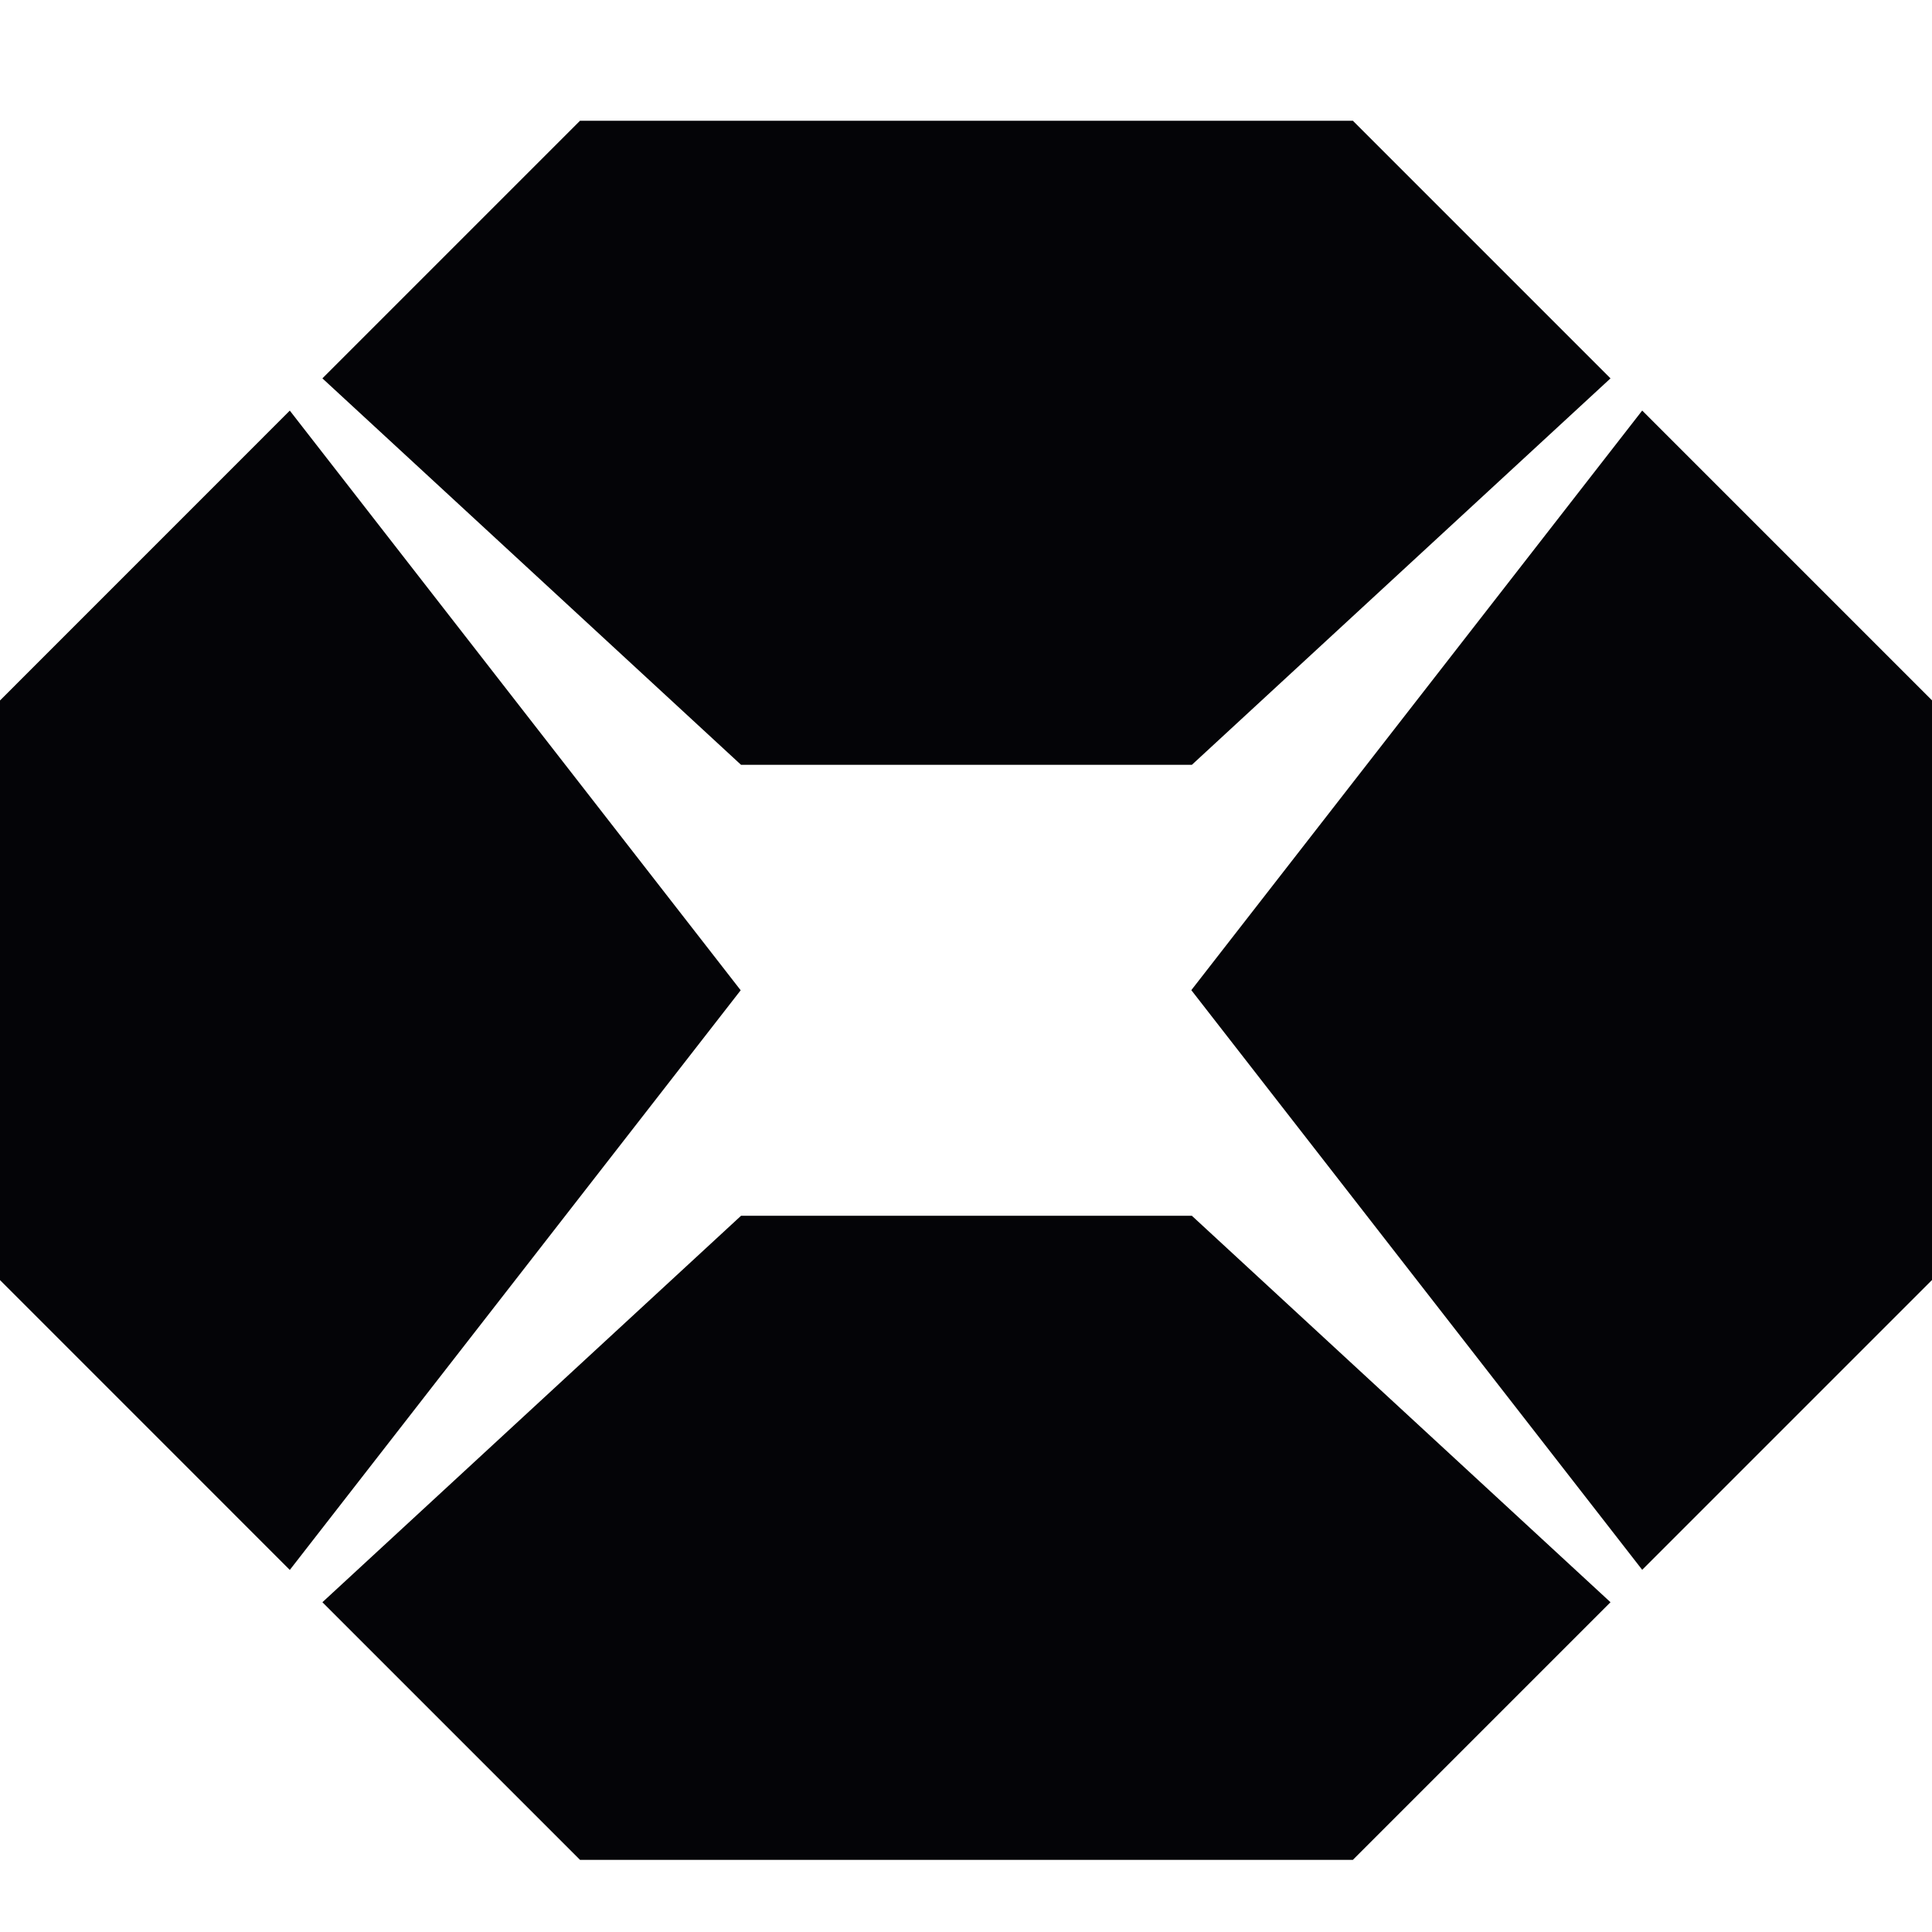
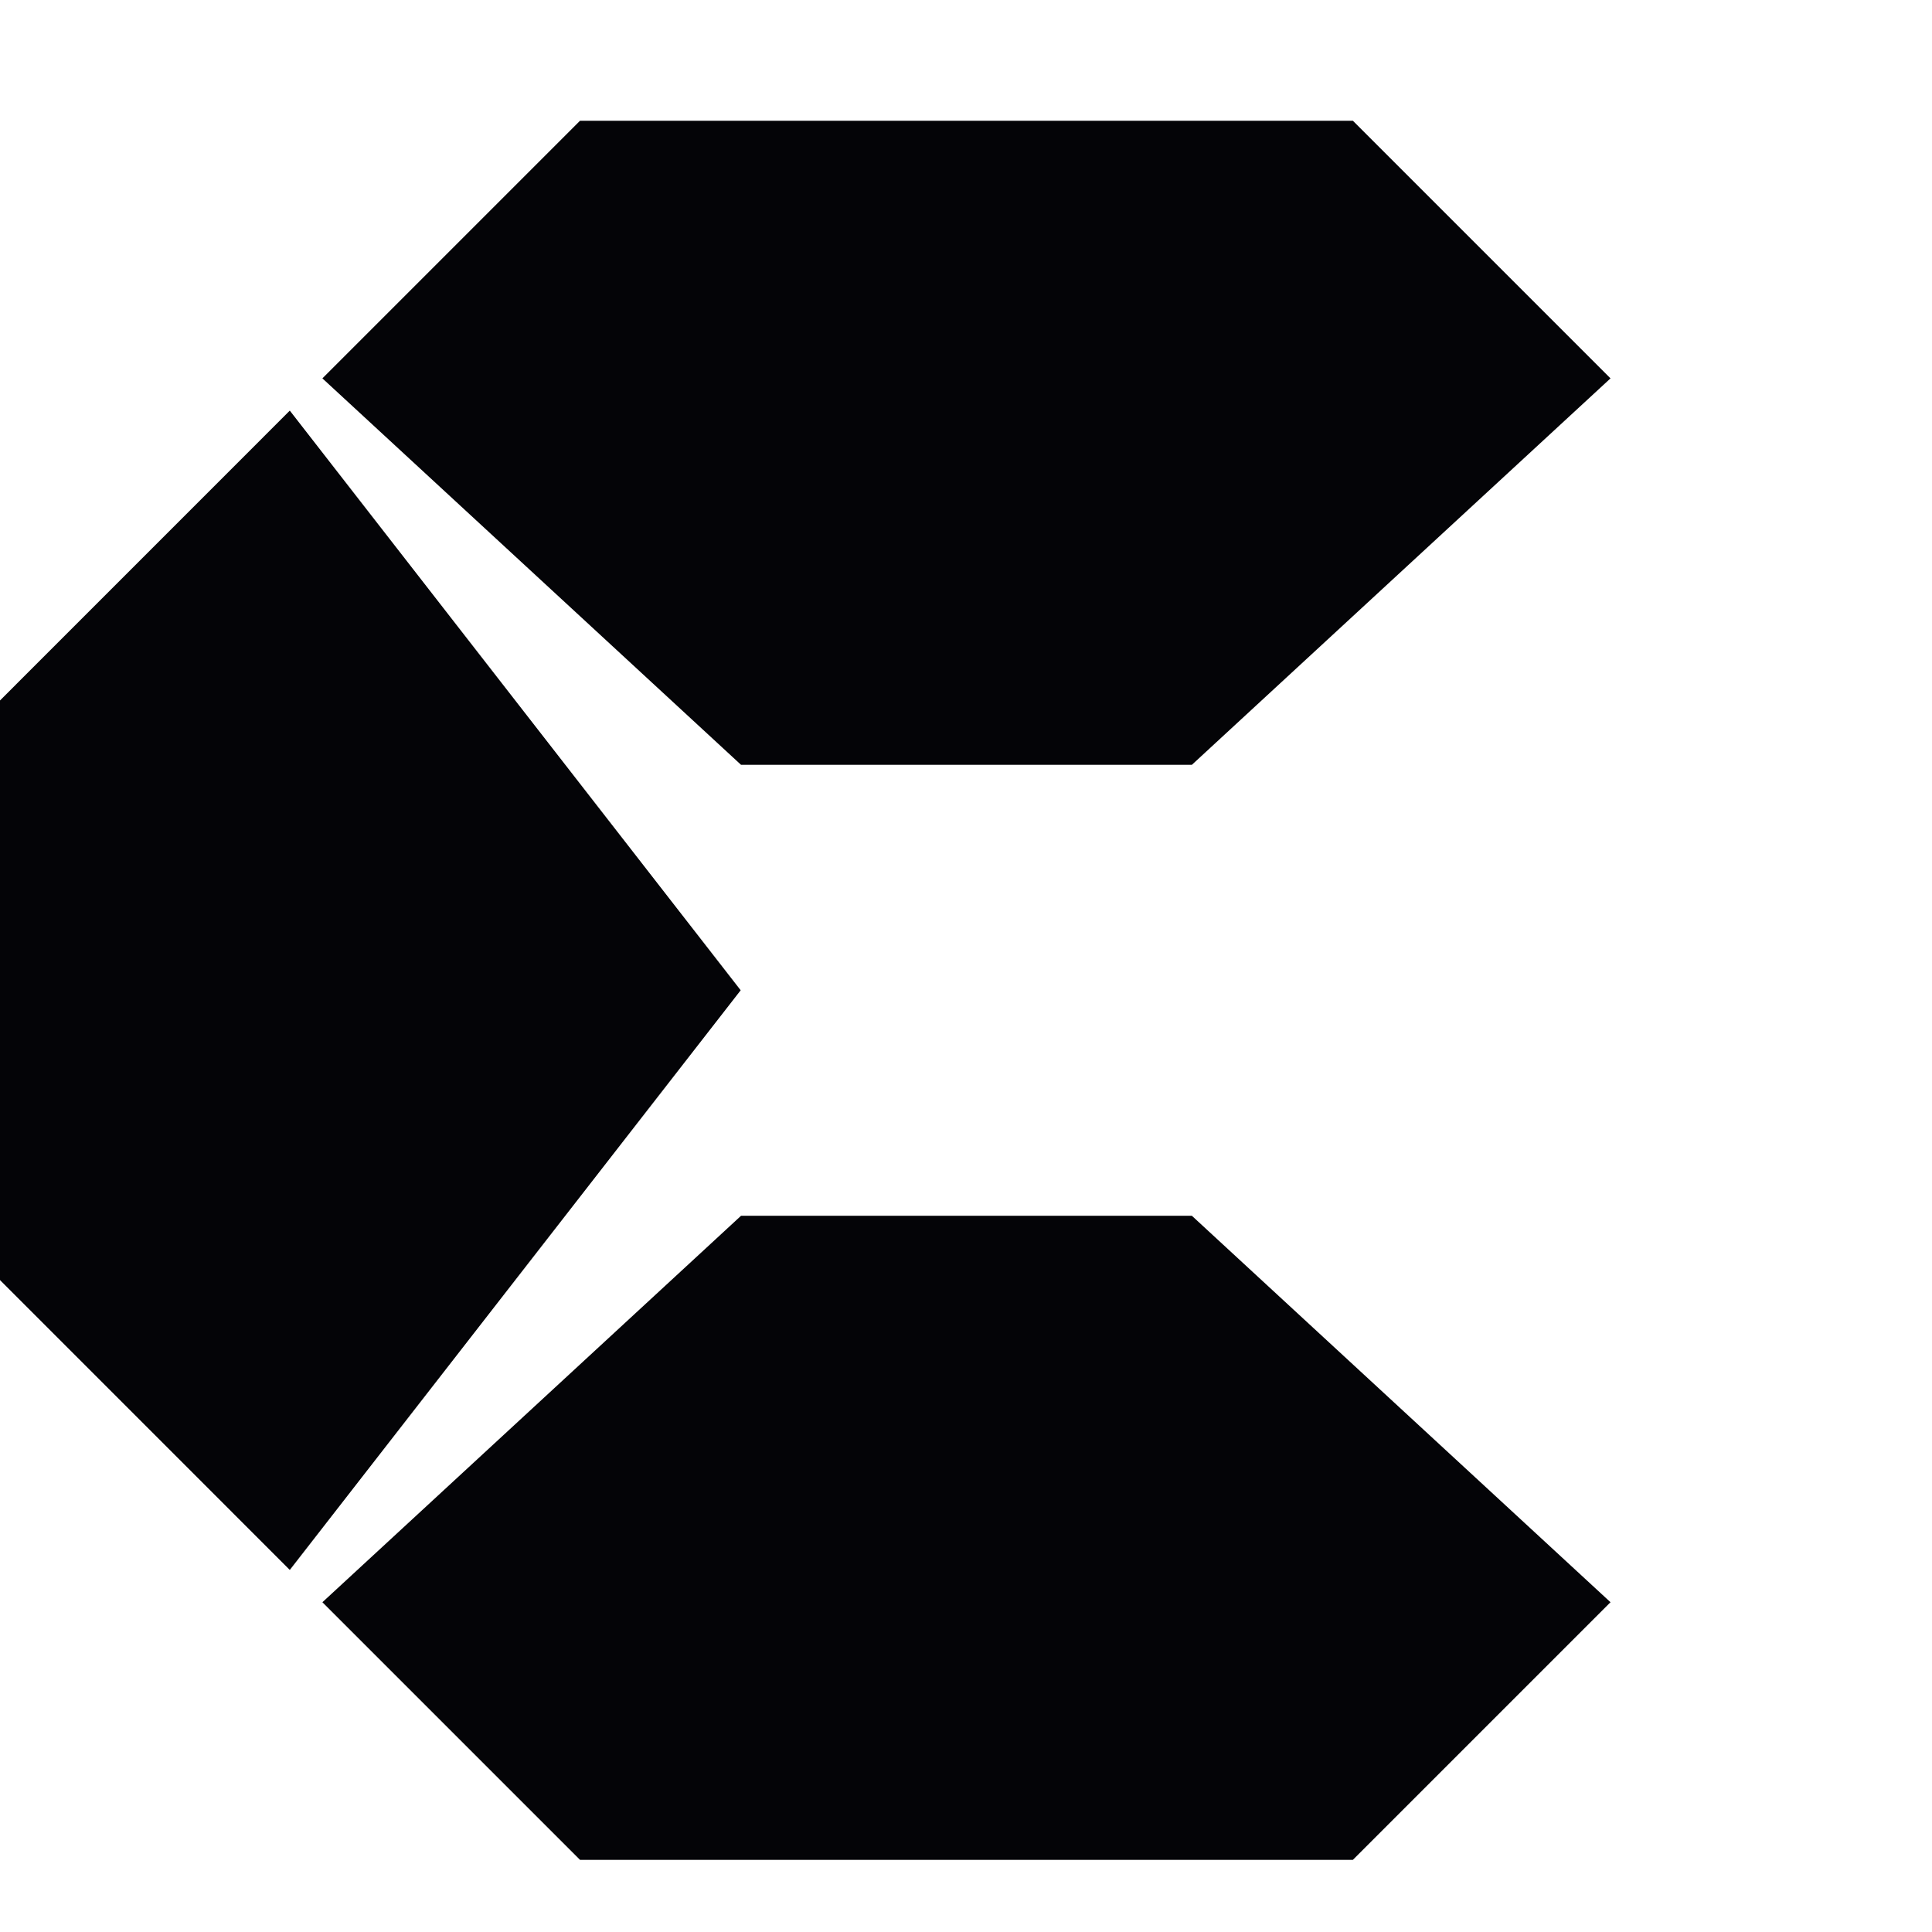
<svg xmlns="http://www.w3.org/2000/svg" width="32" height="32" viewBox="0 0 32 32" fill="none">
  <path d="M12.268 16.402L4.8 6.801L0 11.602V21.202L4.8 26.003L12.268 16.402Z" fill="#040407" />
-   <path d="M19.732 16.4L27.2 6.8L32 11.6V21.201L27.2 26.001L19.732 16.4Z" fill="#040407" />
  <path d="M12.274 12.668L5.34 6.267L9.607 2H22.408L26.675 6.267L19.741 12.668H12.274Z" fill="#040407" />
  <path d="M12.274 20.137L5.34 26.538L9.607 30.805H22.408L26.675 26.538L19.741 20.137H12.274Z" fill="#040407" />
</svg>